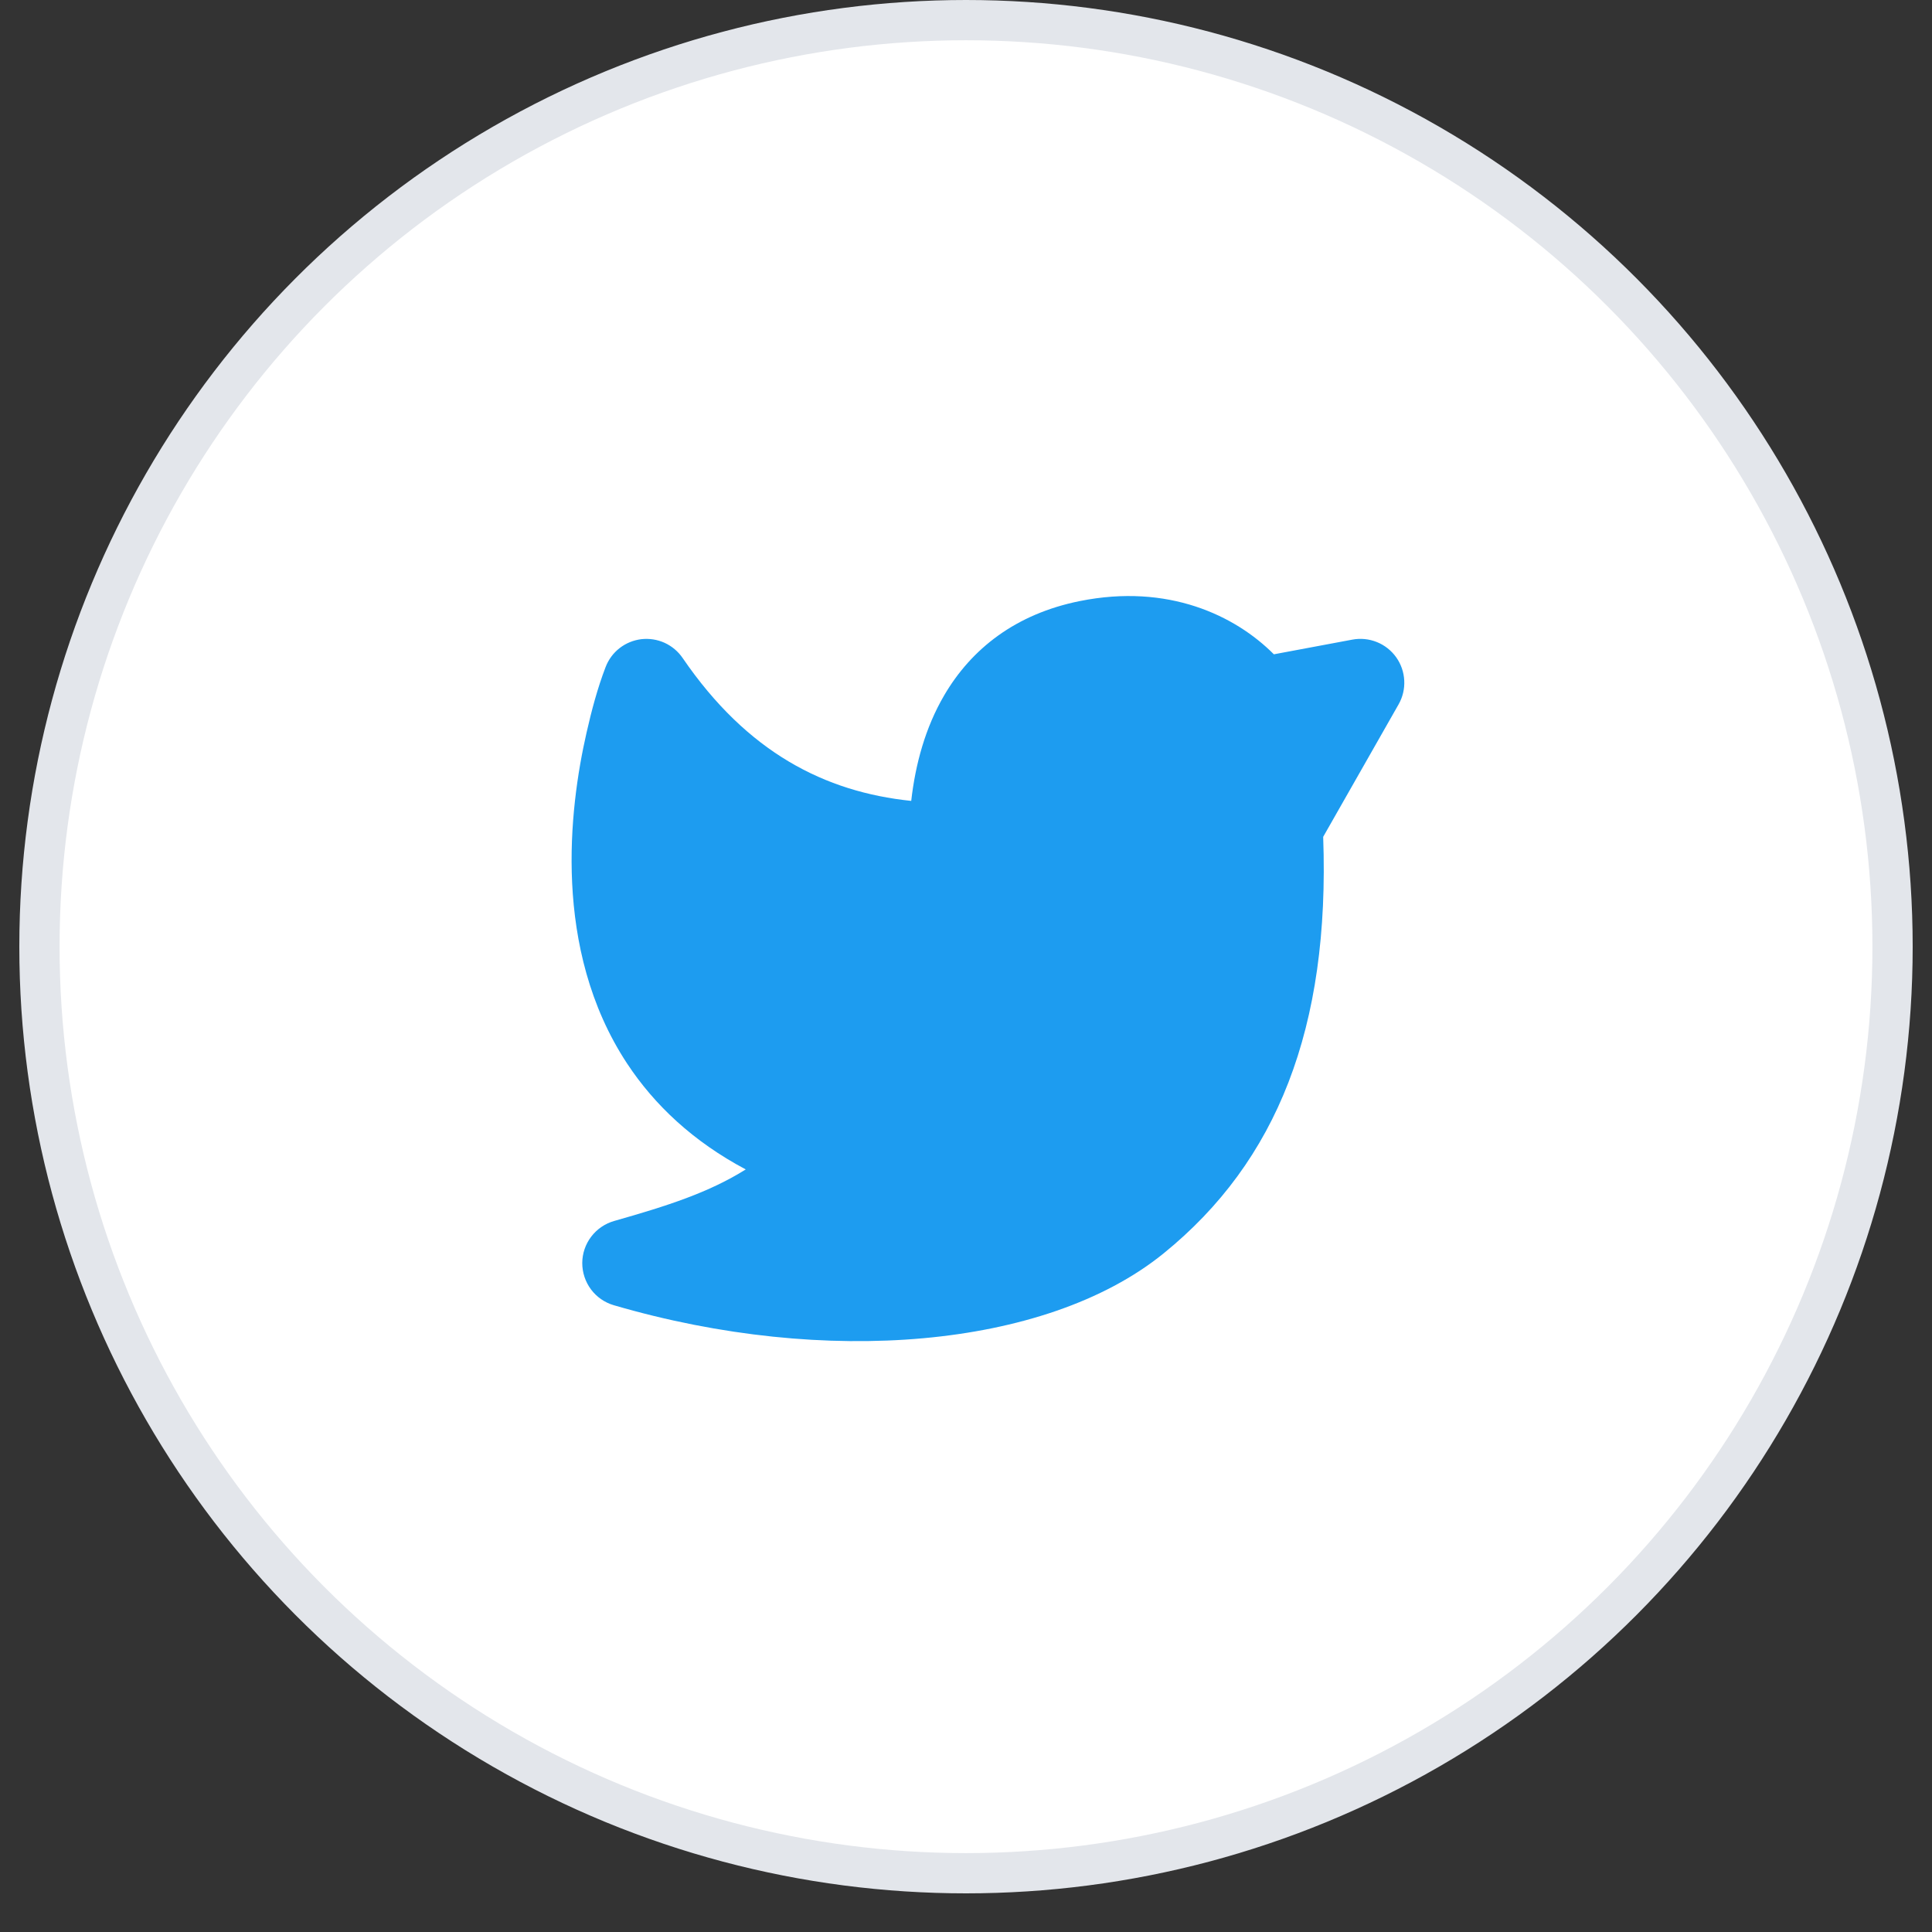
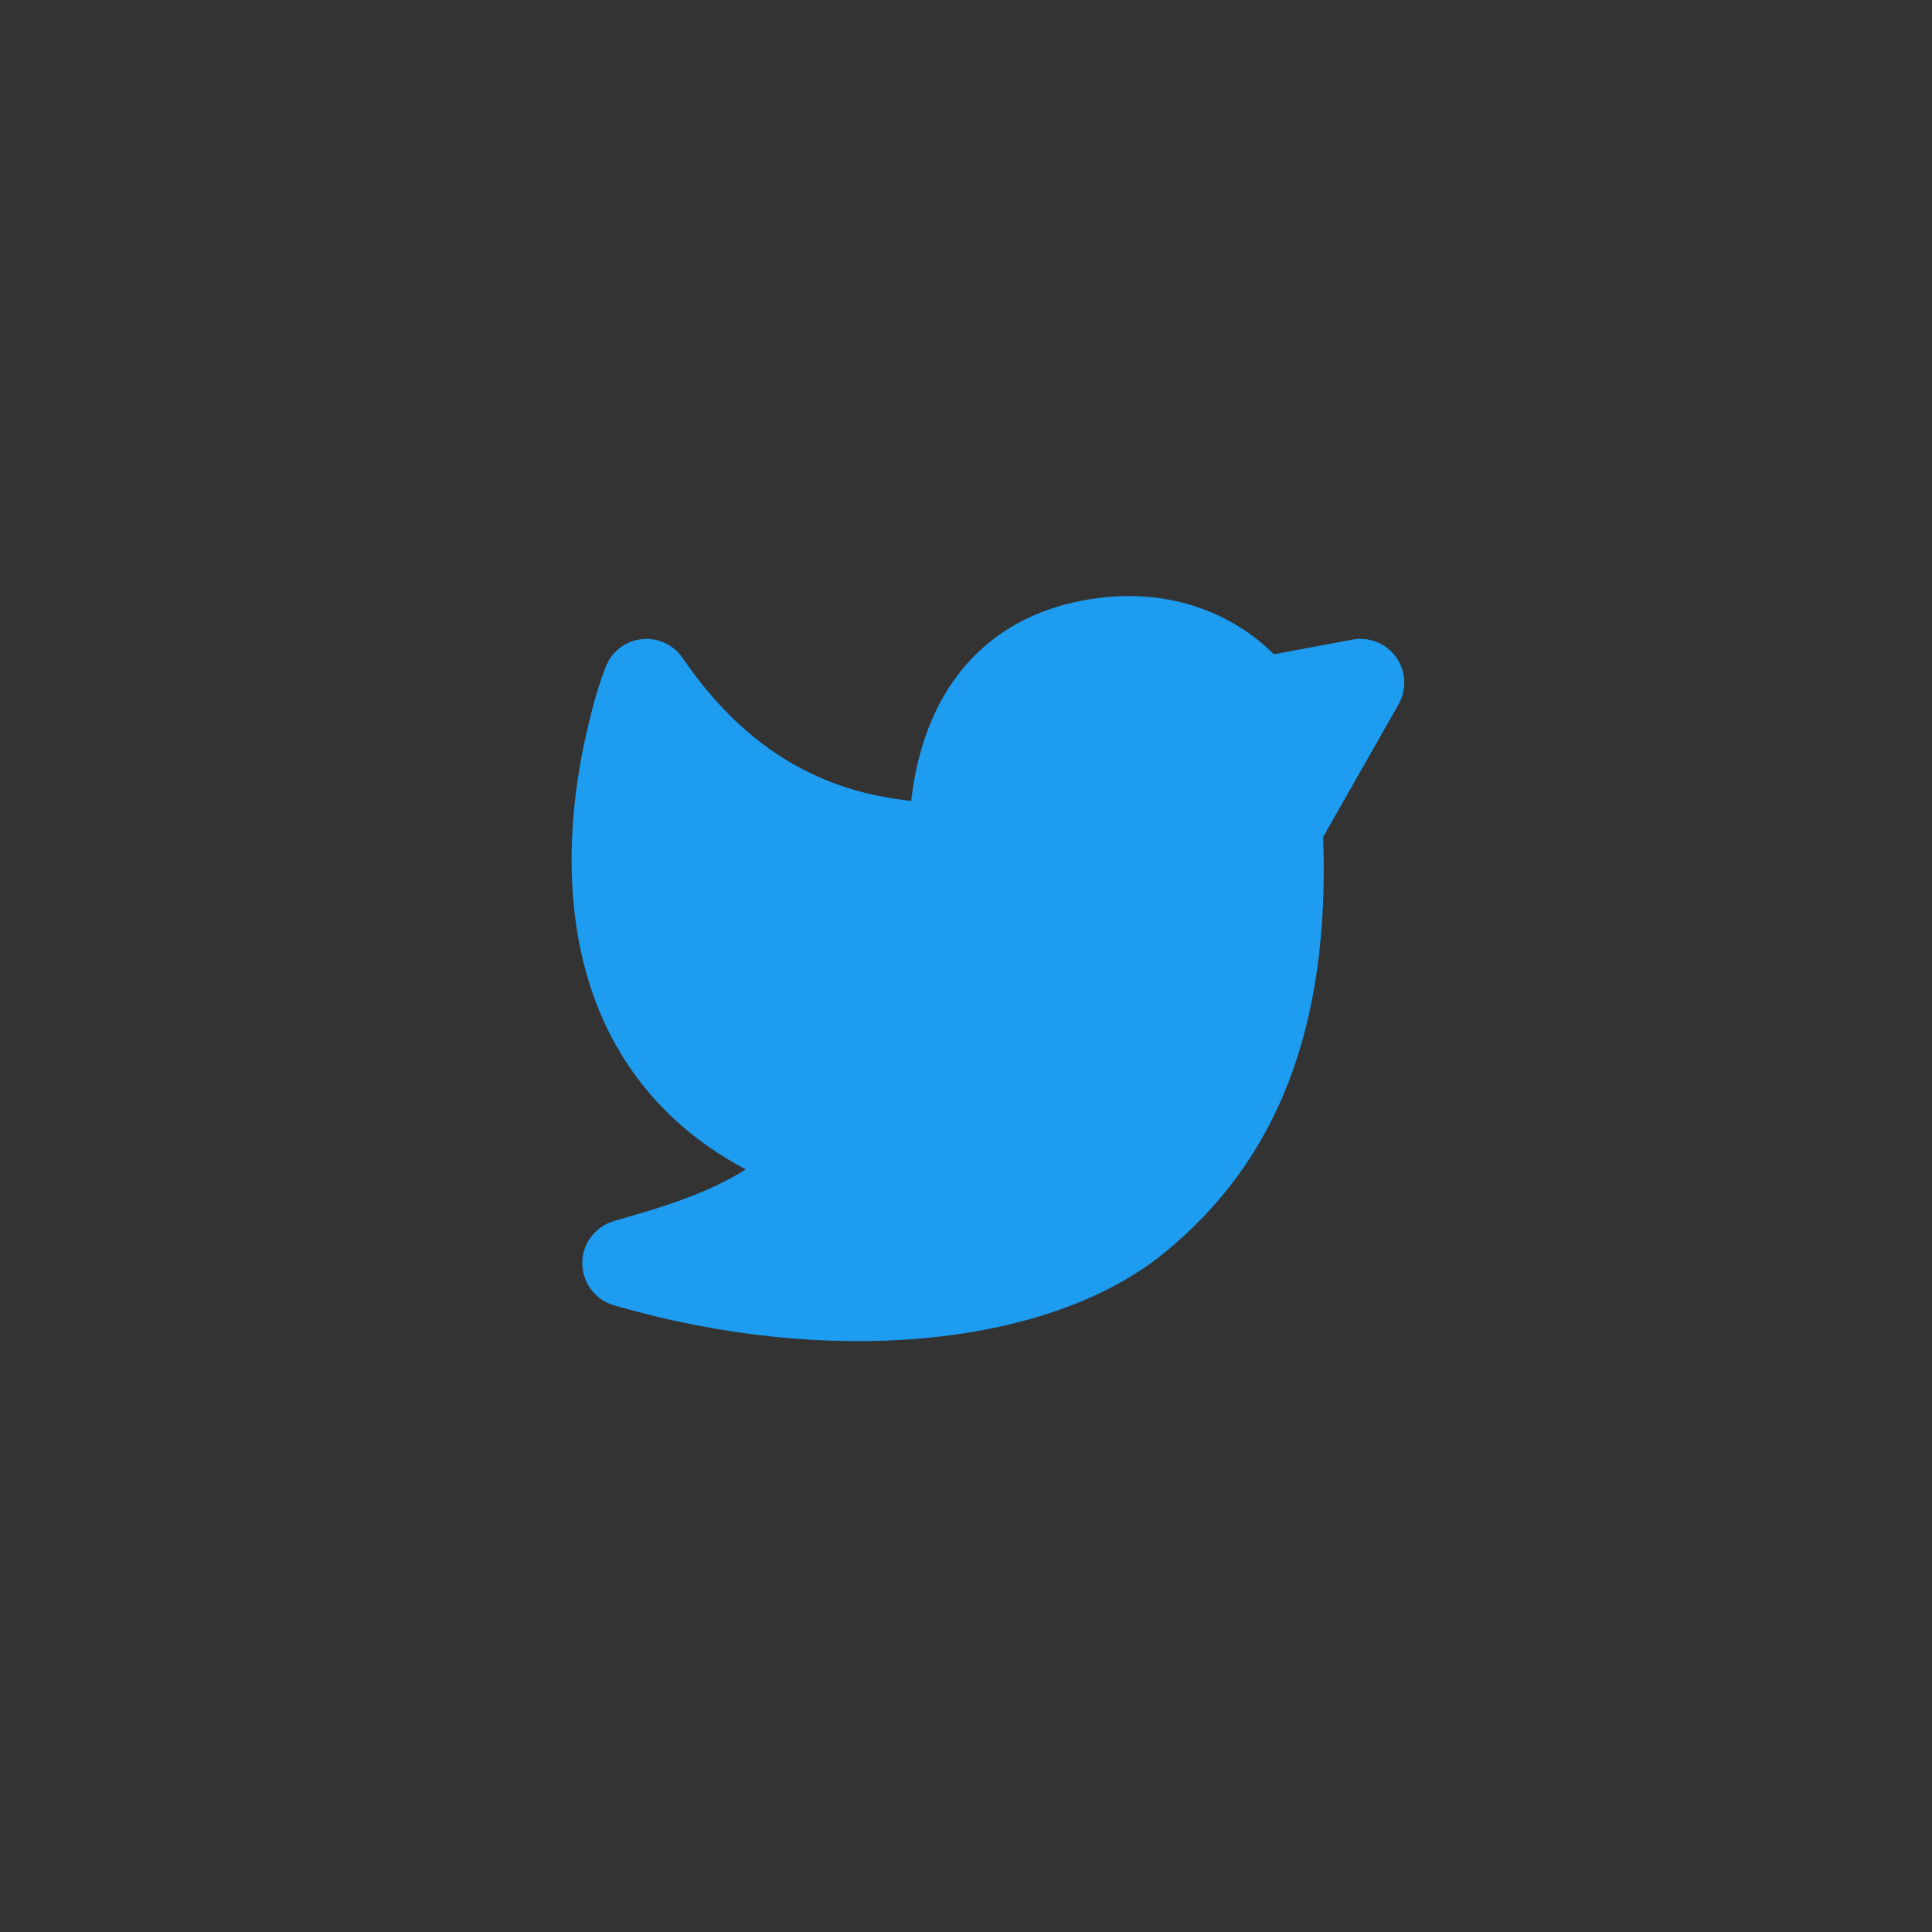
<svg xmlns="http://www.w3.org/2000/svg" width="48" height="48" viewBox="0 0 48 48" fill="none">
  <rect x="0" y="0" width="48" height="48" fill="#333333" stroke="none" />
-   <circle cx="24" cy="23.52" r="23.02" fill="white" stroke="#E3E6EB" />
  <path d="M15.935 15.88C16.133 15.858 16.332 15.889 16.513 15.971C16.693 16.054 16.848 16.184 16.96 16.348C18.567 18.698 20.497 19.676 22.639 19.898C22.743 18.983 22.99 18.078 23.455 17.281C24.137 16.111 25.245 15.251 26.829 14.933C29.017 14.493 30.683 15.286 31.649 16.256L33.6 15.891C33.804 15.853 34.015 15.874 34.208 15.952C34.401 16.029 34.567 16.161 34.688 16.33C34.808 16.499 34.878 16.699 34.888 16.907C34.899 17.114 34.85 17.32 34.747 17.501L32.874 20.791C33.045 25.54 31.725 28.855 28.912 31.138C27.42 32.349 25.283 33.036 22.939 33.248C20.576 33.462 17.905 33.204 15.25 32.428C15.024 32.362 14.824 32.224 14.683 32.035C14.542 31.846 14.466 31.615 14.466 31.379C14.467 31.143 14.545 30.913 14.688 30.725C14.831 30.537 15.031 30.4 15.258 30.335C16.593 29.956 17.61 29.628 18.528 29.054C17.222 28.361 16.261 27.455 15.58 26.423C14.635 24.988 14.285 23.387 14.215 21.945C14.145 20.502 14.353 19.165 14.573 18.201C14.698 17.651 14.844 17.1 15.046 16.573C15.117 16.387 15.237 16.224 15.394 16.102C15.551 15.98 15.738 15.904 15.935 15.88Z" fill="#1d9cf0" />
</svg>